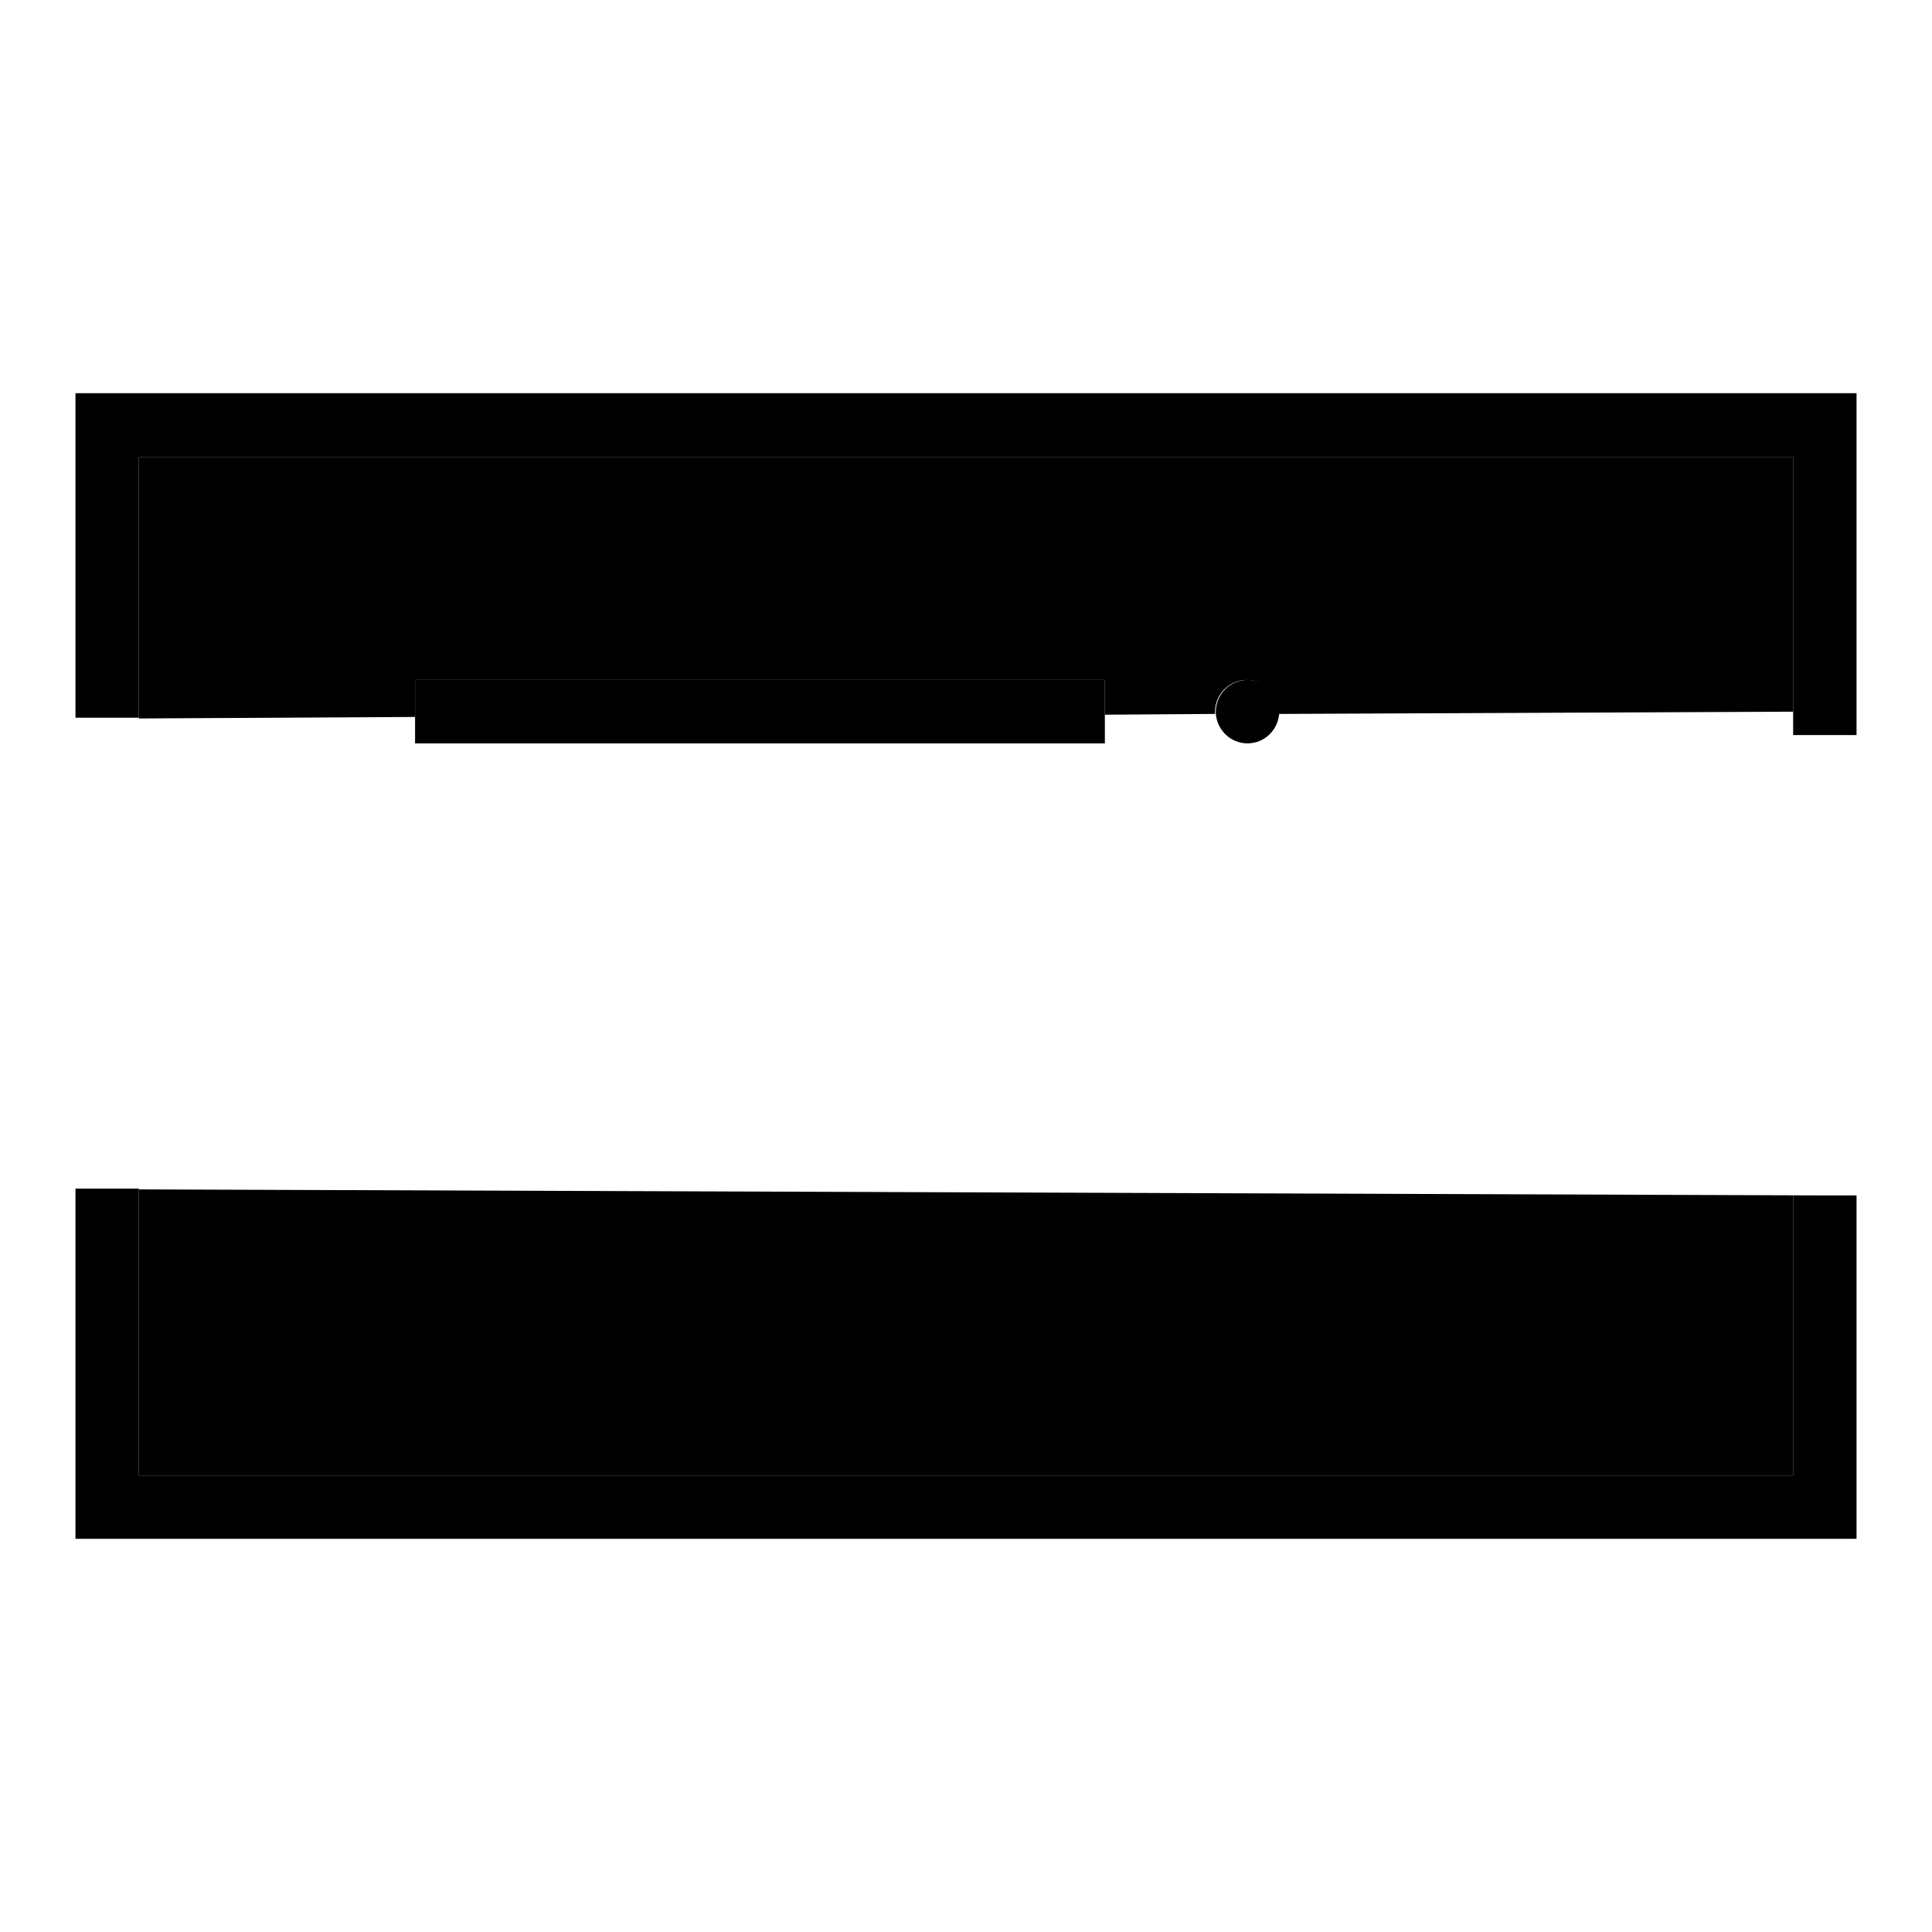
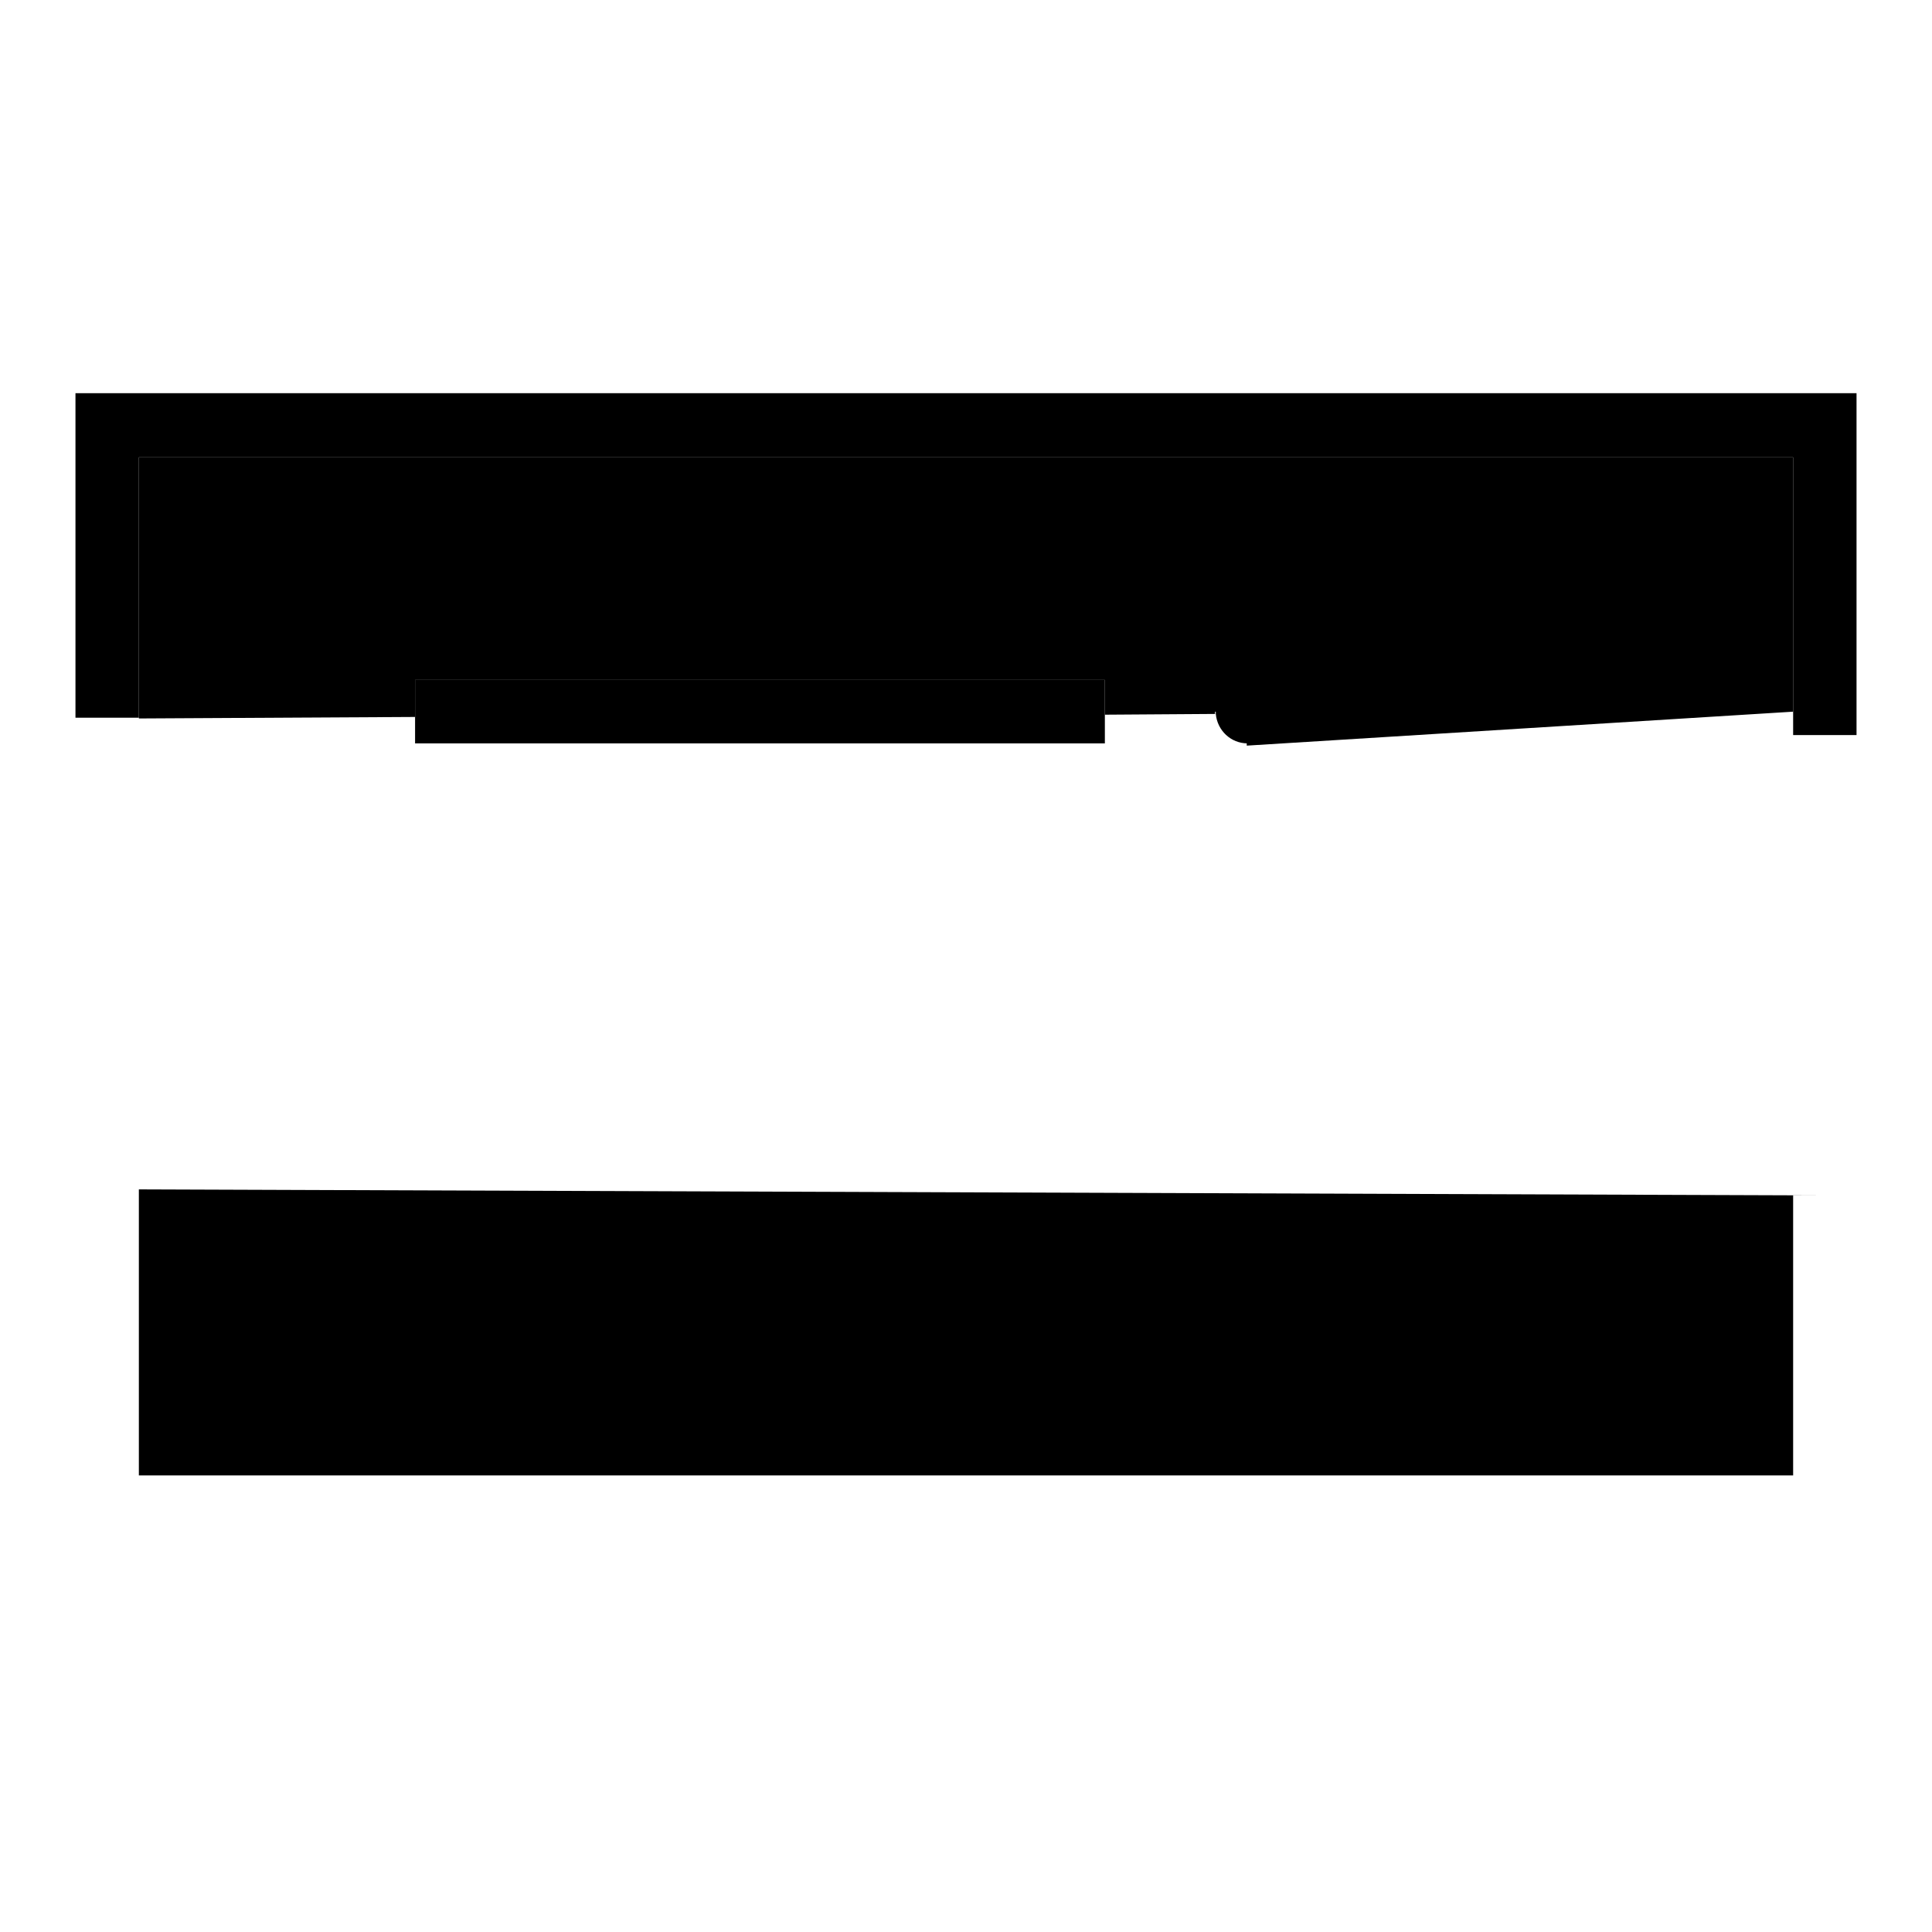
<svg xmlns="http://www.w3.org/2000/svg" version="1.1" x="0px" y="0px" viewBox="0 0 256 256" enable-background="new 0 0 256 256" xml:space="preserve">
  <g>
    <path fill="#000000" d="M237.6,195.5v-37.1h4.2l-223.4-0.8v37.9H237.6z" />
-     <path fill="#000000" d="M237.6,158.4v37.1H18.4v-38H10v46.4h236v-45.5h-4.2H237.6z" />
-     <path fill="#000000" d="M237.6,94.3V60.6H18.4v34.6L55,95v-4.9h91.4v4.6l14.6-0.1c0-0.1,0-0.2,0-0.3c0-2.3,1.9-4.2,4.2-4.2 c2.3,0,4.2,1.9,4.2,4.2c0,0.1,0,0.2,0,0.3L237.6,94.3h4.2H237.6L237.6,94.3z" />
+     <path fill="#000000" d="M237.6,94.3V60.6H18.4v34.6L55,95v-4.9h91.4v4.6l14.6-0.1c0-0.1,0-0.2,0-0.3c2.3,0,4.2,1.9,4.2,4.2c0,0.1,0,0.2,0,0.3L237.6,94.3h4.2H237.6L237.6,94.3z" />
    <path fill="#000000" d="M10,52.1v43h8.4V60.6h219.2v33.7h4.2h-4.2v3.1h8.4V52.1H10z" />
    <path fill="#000000" d="M55,90.1v8.4h91.4v-8.4H55z M165.3,90.1c-2.3,0-4.2,1.9-4.2,4.2c0,0.1,0,0.2,0,0.3c0.2,2.2,2,3.9,4.2,3.9 s4-1.7,4.2-3.9c0-0.1,0-0.2,0-0.3C169.5,92,167.6,90.1,165.3,90.1z" />
  </g>
</svg>